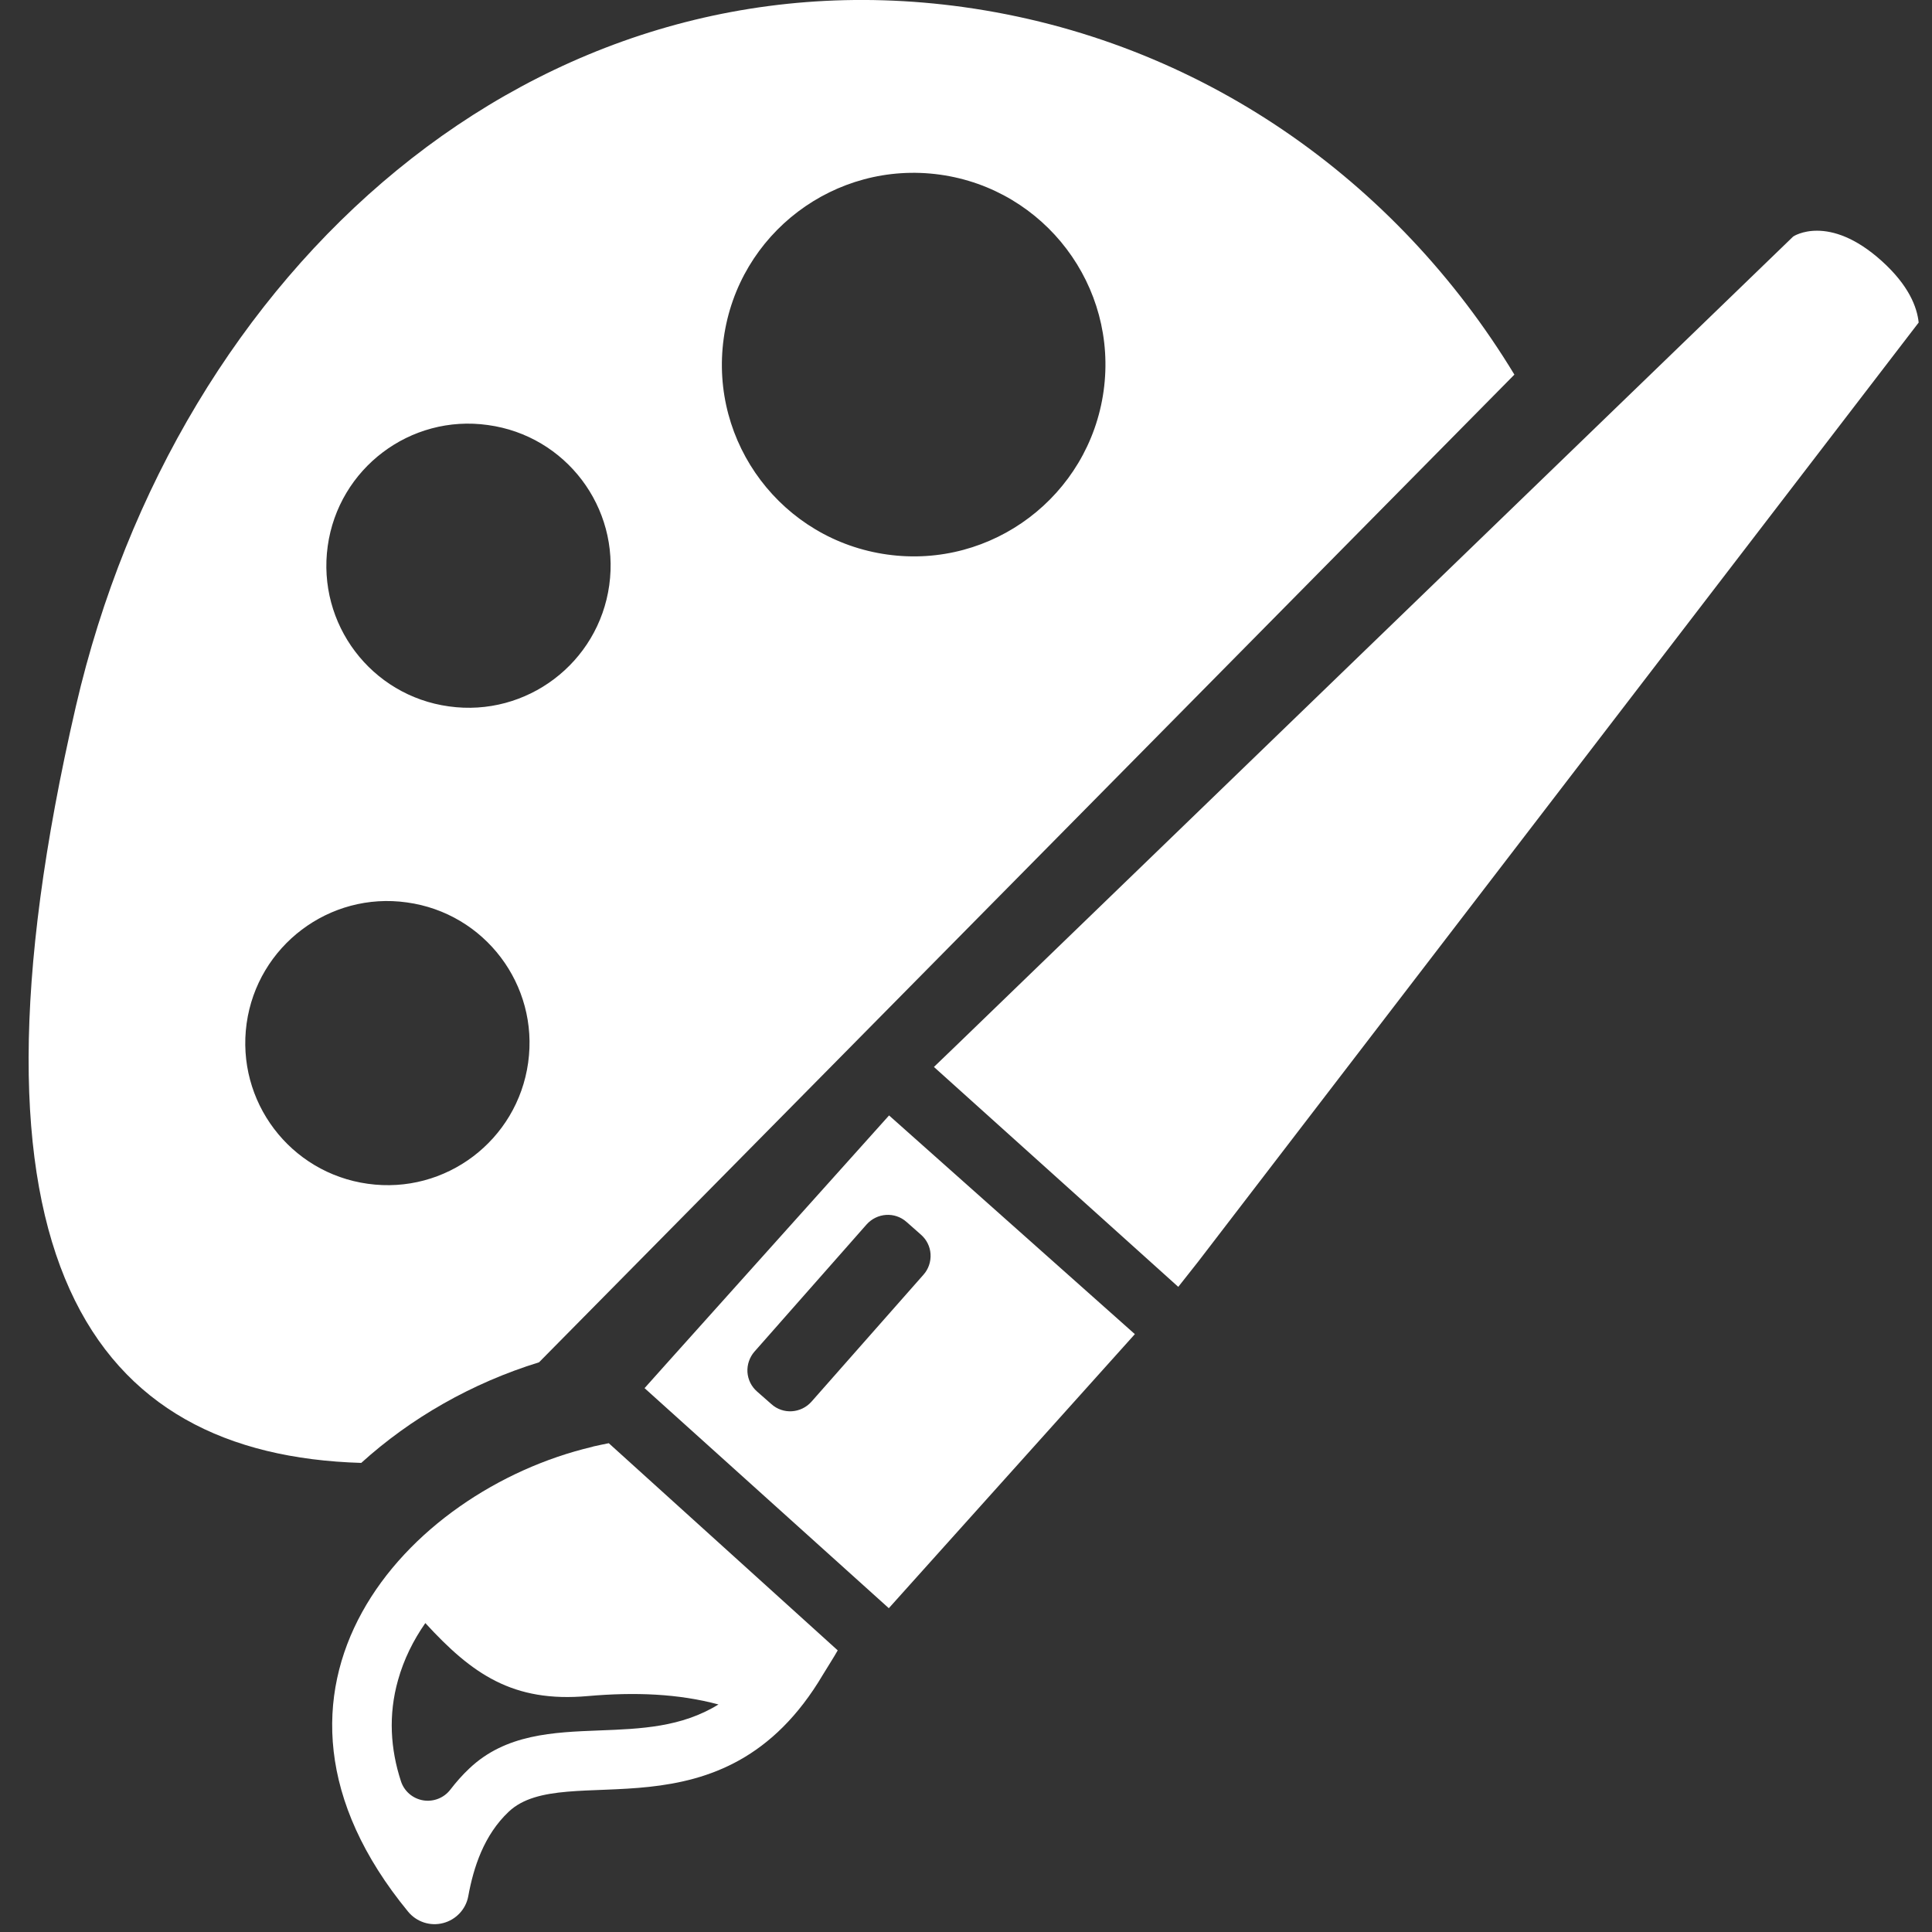
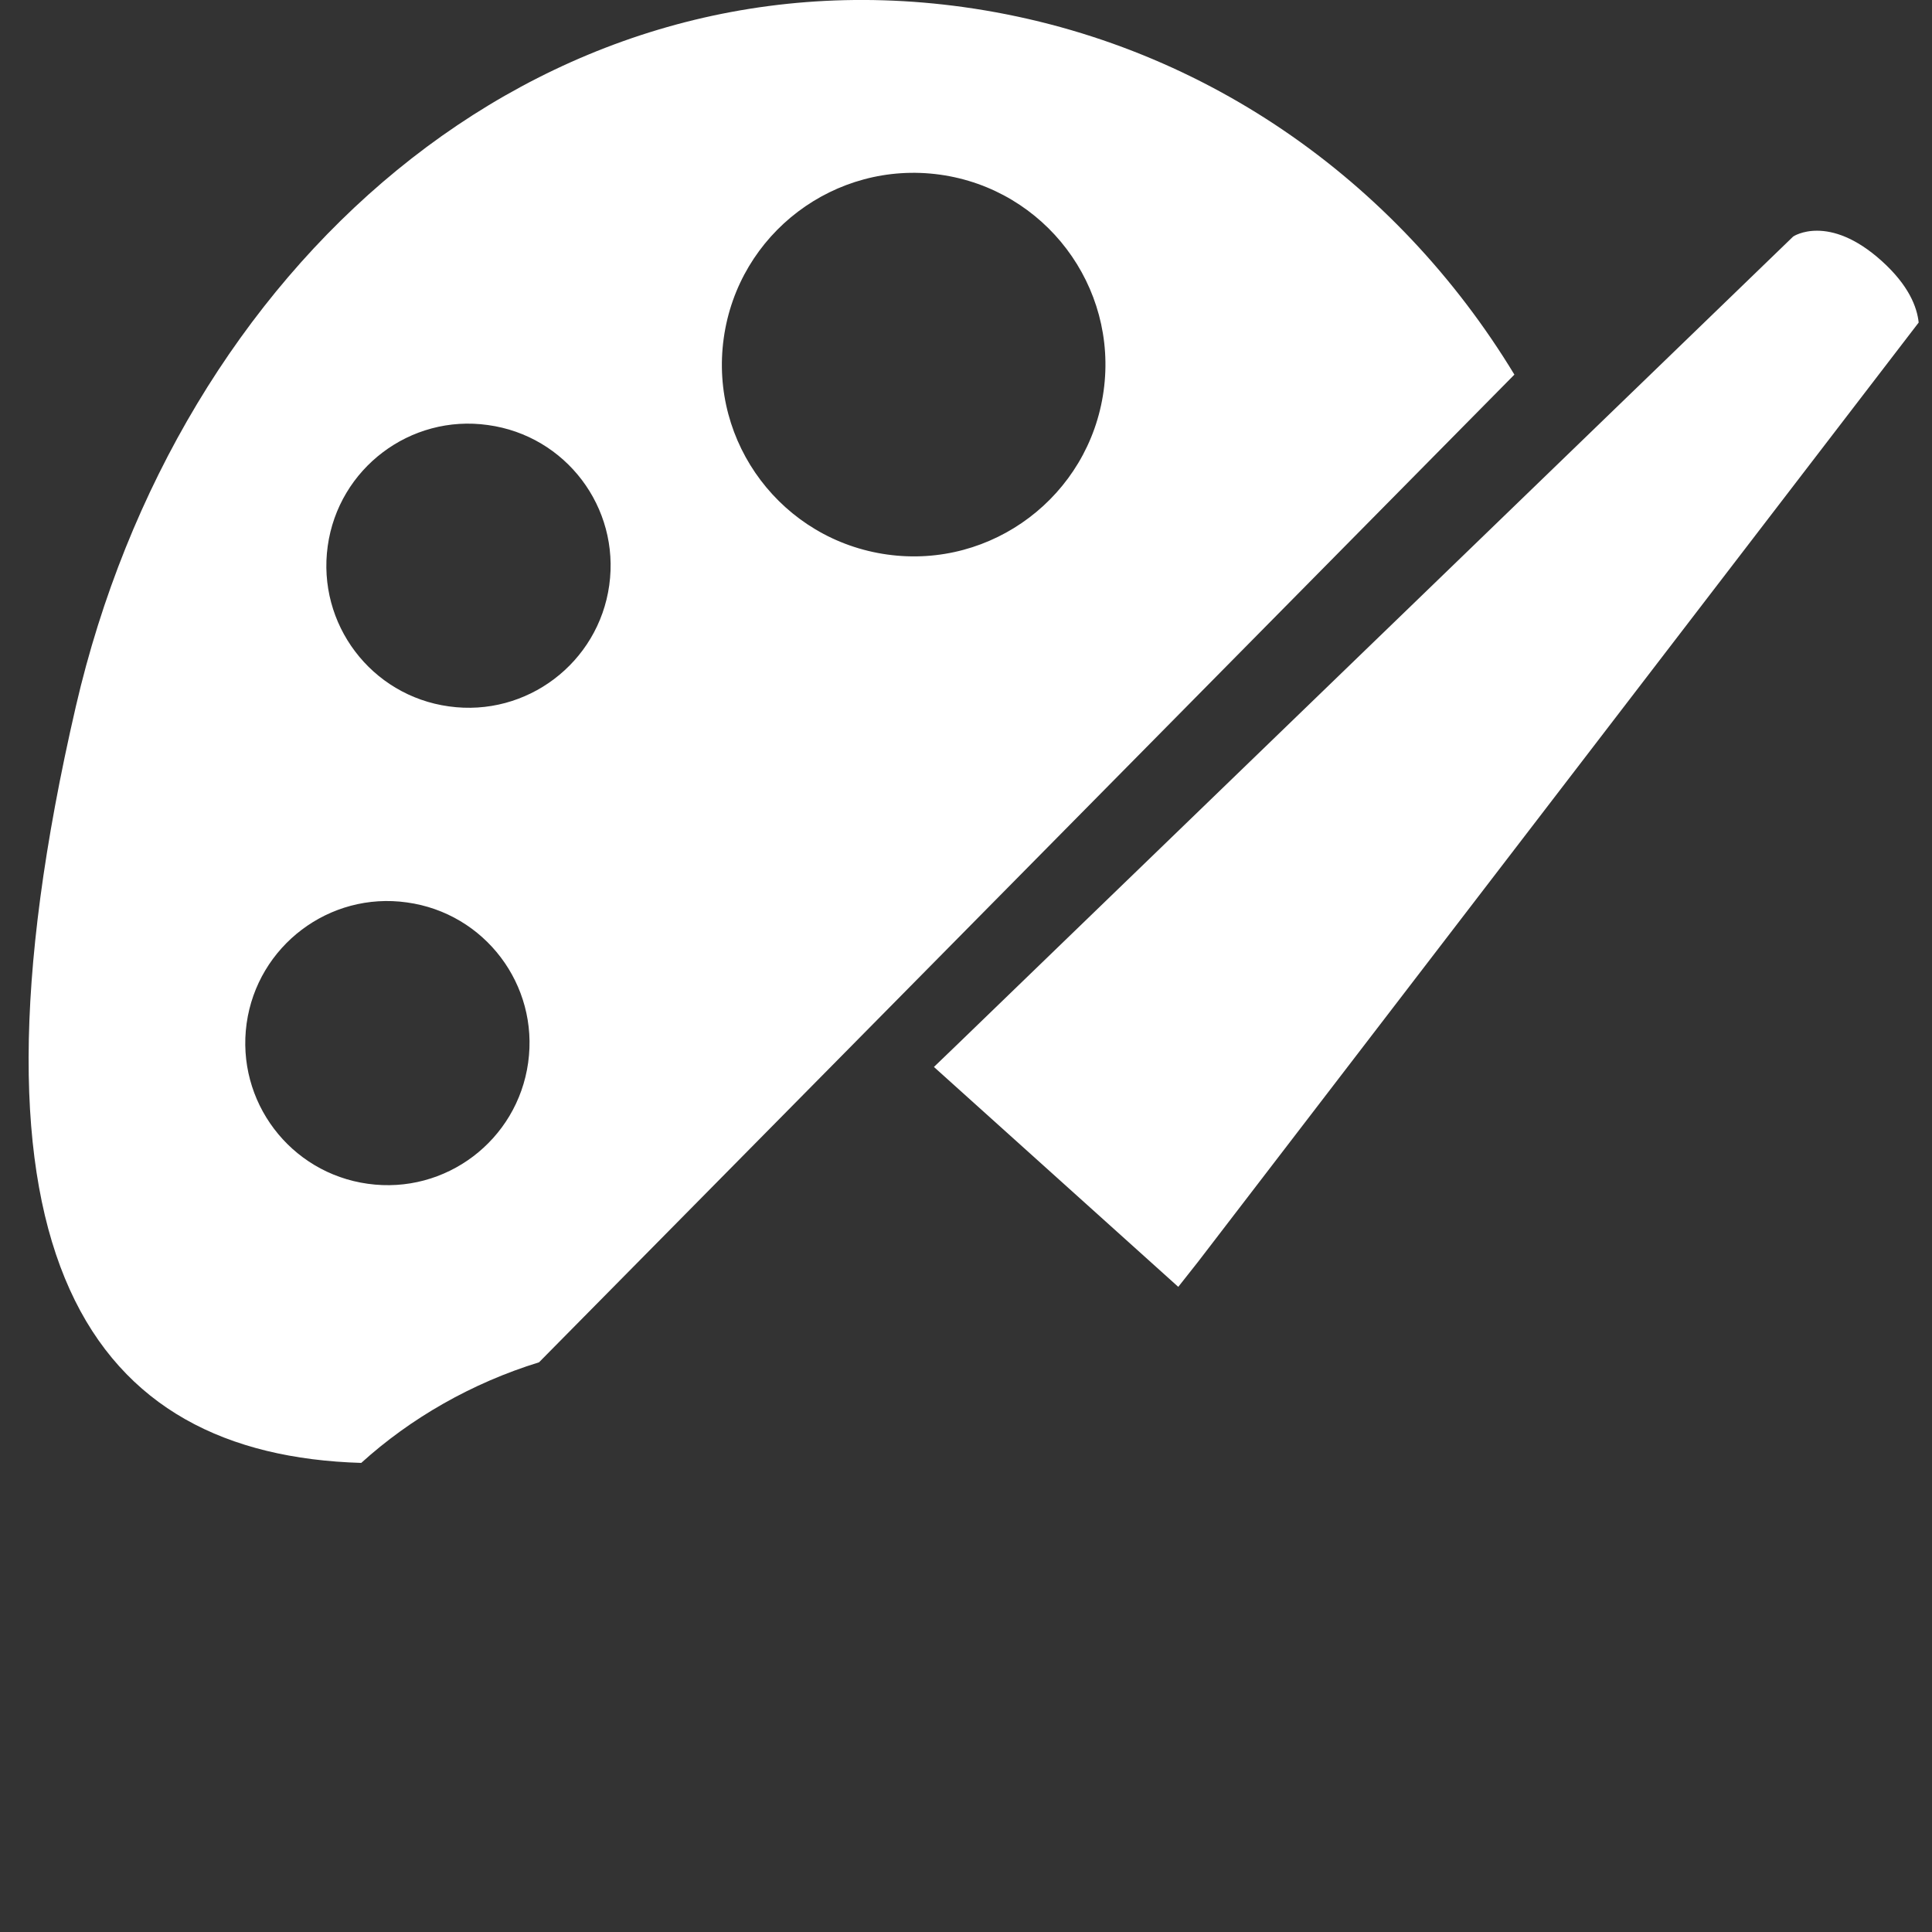
<svg xmlns="http://www.w3.org/2000/svg" width="40" height="40" viewBox="0 0 40 40" fill="none">
  <rect x="0" y="0" width="40" height="40" fill="#333333" stroke="none" />
  <path d="M31.354 7.756C28.916 3.734 24.851 0.829 19.945 0.146C11.079 -1.082 3.671 5.549 1.571 14.623C-1.082 26.101 1.915 30.121 7.479 30.288C8.5 29.363 9.766 28.635 11.16 28.205L31.354 7.756ZM14.984 7.003C15.285 4.831 17.29 3.315 19.462 3.616C21.634 3.919 23.15 5.925 22.849 8.095C22.546 10.266 20.541 11.784 18.37 11.481C16.198 11.179 14.682 9.176 14.984 7.003ZM6.785 11.306C7.008 9.699 8.495 8.573 10.102 8.8C11.714 9.02 12.838 10.505 12.614 12.116C12.39 13.725 10.902 14.851 9.294 14.625C7.685 14.404 6.561 12.919 6.785 11.306ZM7.616 24.509C6.006 24.286 4.883 22.802 5.106 21.19C5.33 19.584 6.818 18.456 8.426 18.684C10.035 18.905 11.16 20.39 10.935 22C10.711 23.611 9.225 24.735 7.616 24.509Z" fill="white" />
  <path d="M24.395 26.643L24.8 26.13L39.724 6.678C39.691 6.359 39.521 5.911 38.961 5.405C37.855 4.408 37.127 4.896 37.127 4.896L19.78 21.663L19.336 22.09L24.395 26.643Z" fill="white" />
-   <path d="M18.402 33.296L18.83 32.819L23.496 27.622L18.407 23.094L13.774 28.26L13.345 28.74L18.402 33.296ZM15.621 27.983L17.941 25.352C18.156 25.11 18.526 25.082 18.77 25.3L19.069 25.564C19.185 25.666 19.256 25.808 19.266 25.964C19.275 26.122 19.224 26.274 19.12 26.391L16.8 29.021C16.585 29.262 16.215 29.29 15.971 29.071L15.674 28.81C15.556 28.706 15.486 28.565 15.475 28.409C15.466 28.253 15.519 28.099 15.621 27.983Z" fill="white" />
-   <path d="M17.039 34.67C17.039 34.667 17.302 34.25 17.344 34.169L12.604 29.88C12.496 29.9 12.395 29.924 12.287 29.947C12.277 29.95 12.27 29.954 12.259 29.956C8.427 30.86 4.661 34.971 8.451 39.581C8.626 39.792 8.909 39.885 9.175 39.815C9.441 39.746 9.644 39.529 9.694 39.264C9.804 38.656 10.022 37.991 10.532 37.51C11.697 36.406 14.962 38.186 17.039 34.67ZM12.407 35.827C11.454 35.864 10.469 35.901 9.717 36.614C9.572 36.75 9.441 36.9 9.325 37.051C9.192 37.225 8.974 37.31 8.759 37.274C8.544 37.237 8.366 37.084 8.3 36.875C8.086 36.219 8.035 35.51 8.241 34.784C8.36 34.357 8.556 33.962 8.806 33.604C9.772 34.656 10.615 35.255 12.174 35.115C13.149 35.03 14.045 35.066 14.875 35.289C14.11 35.761 13.272 35.794 12.407 35.827Z" fill="white" />
</svg>